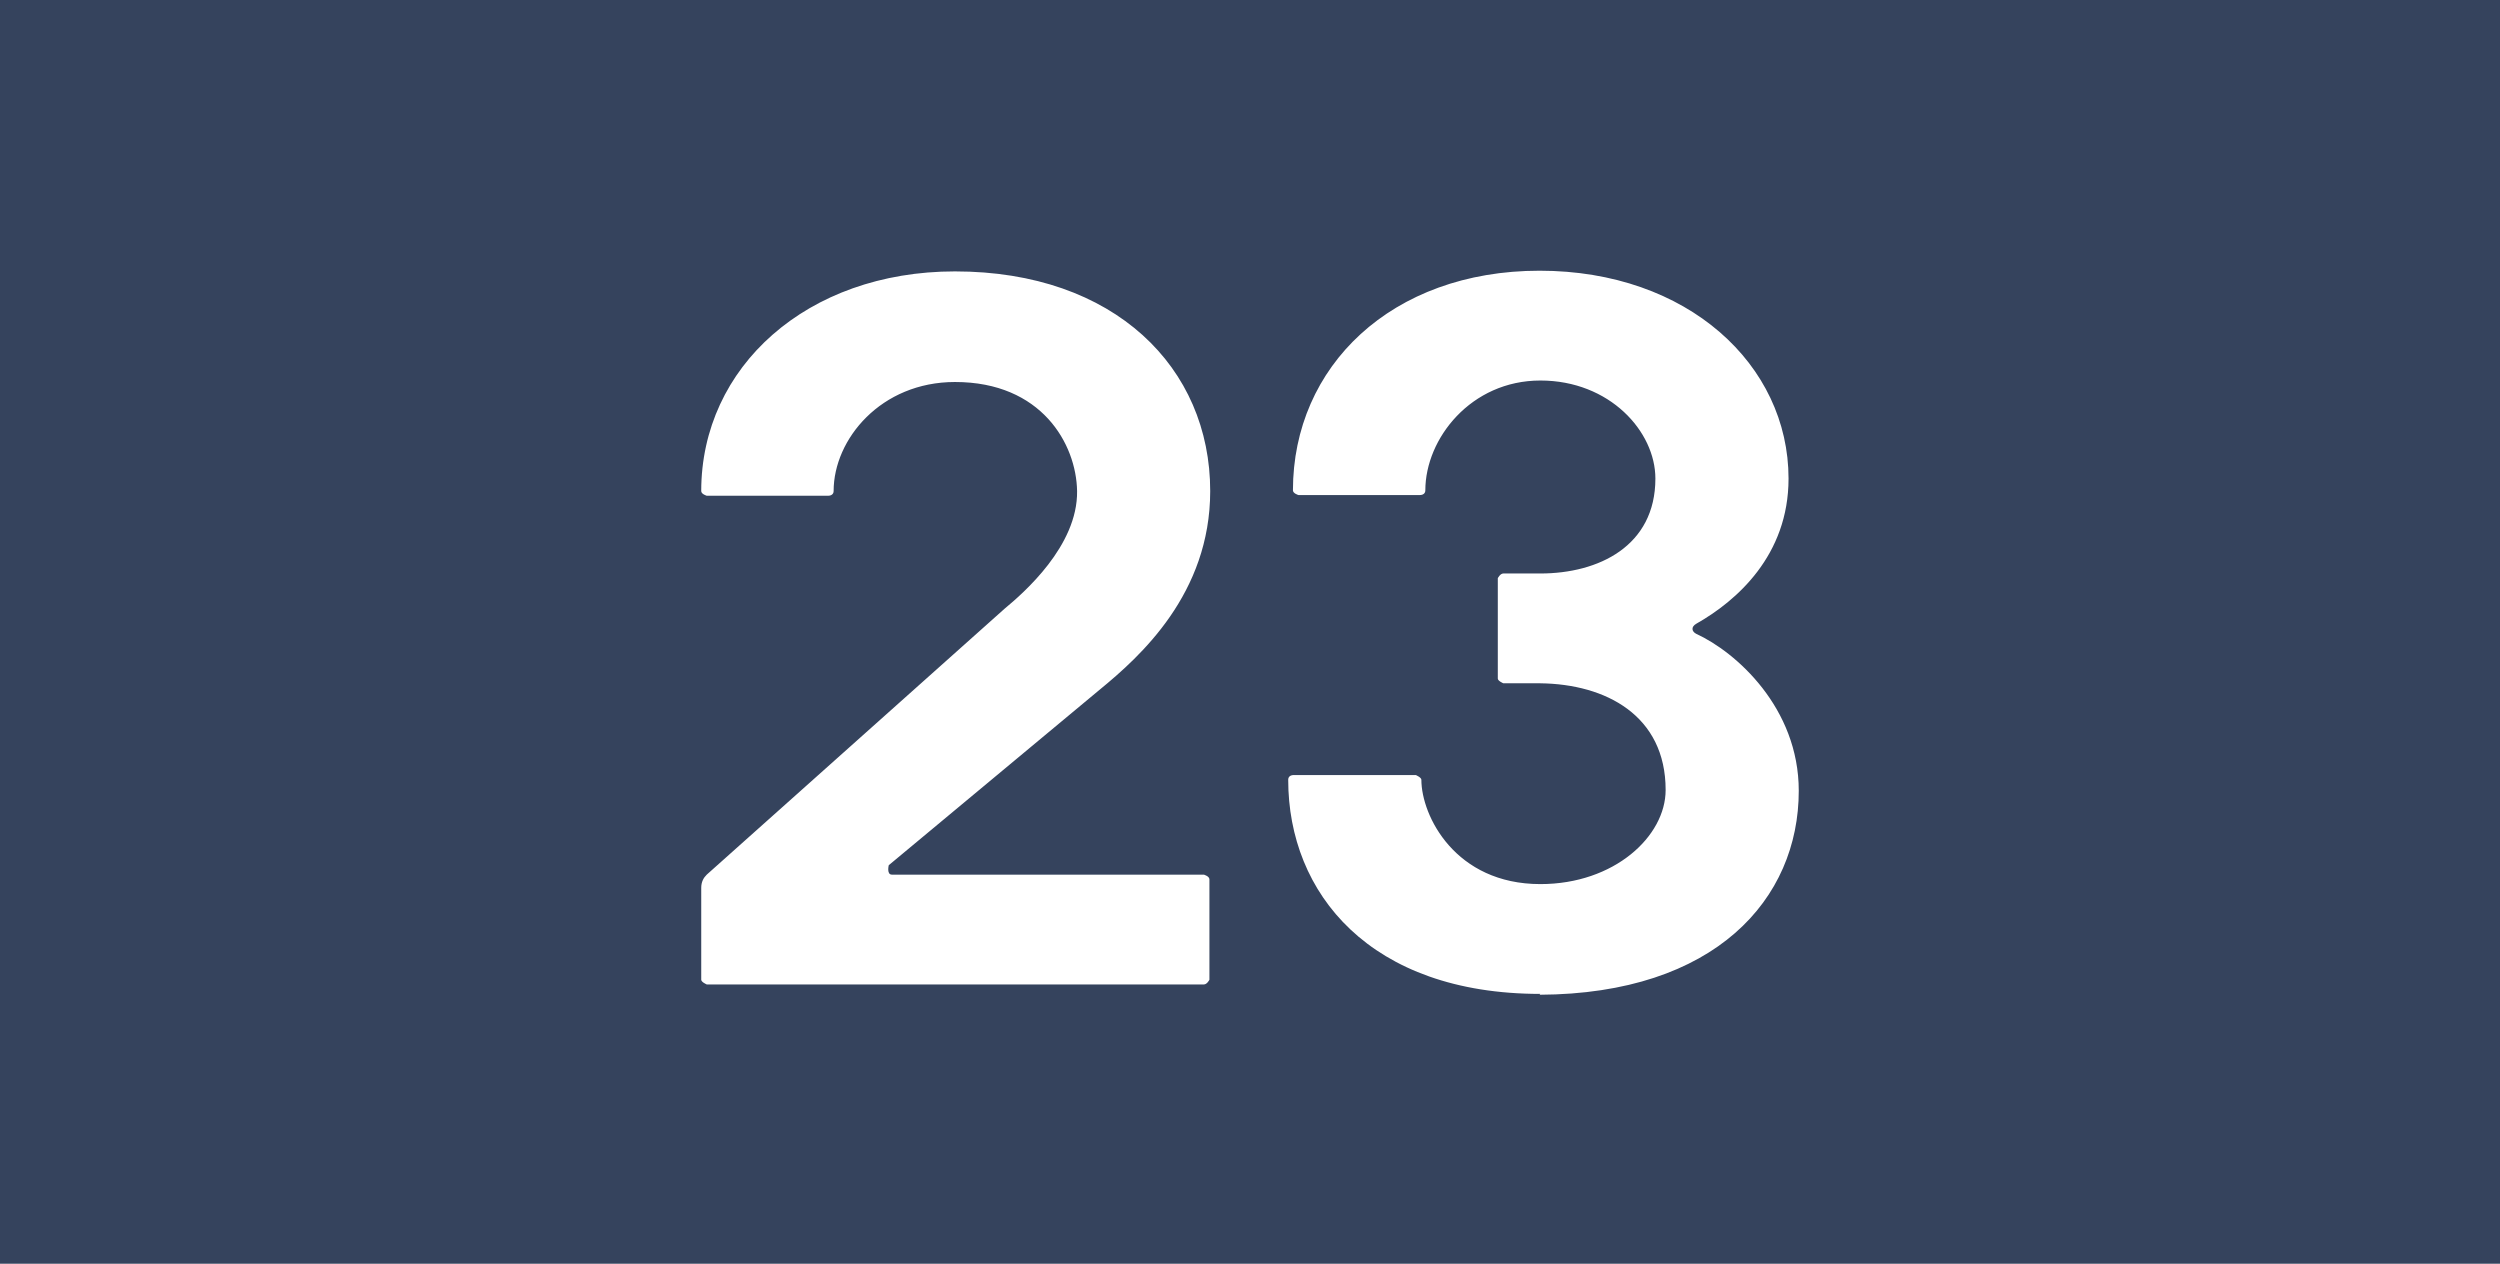
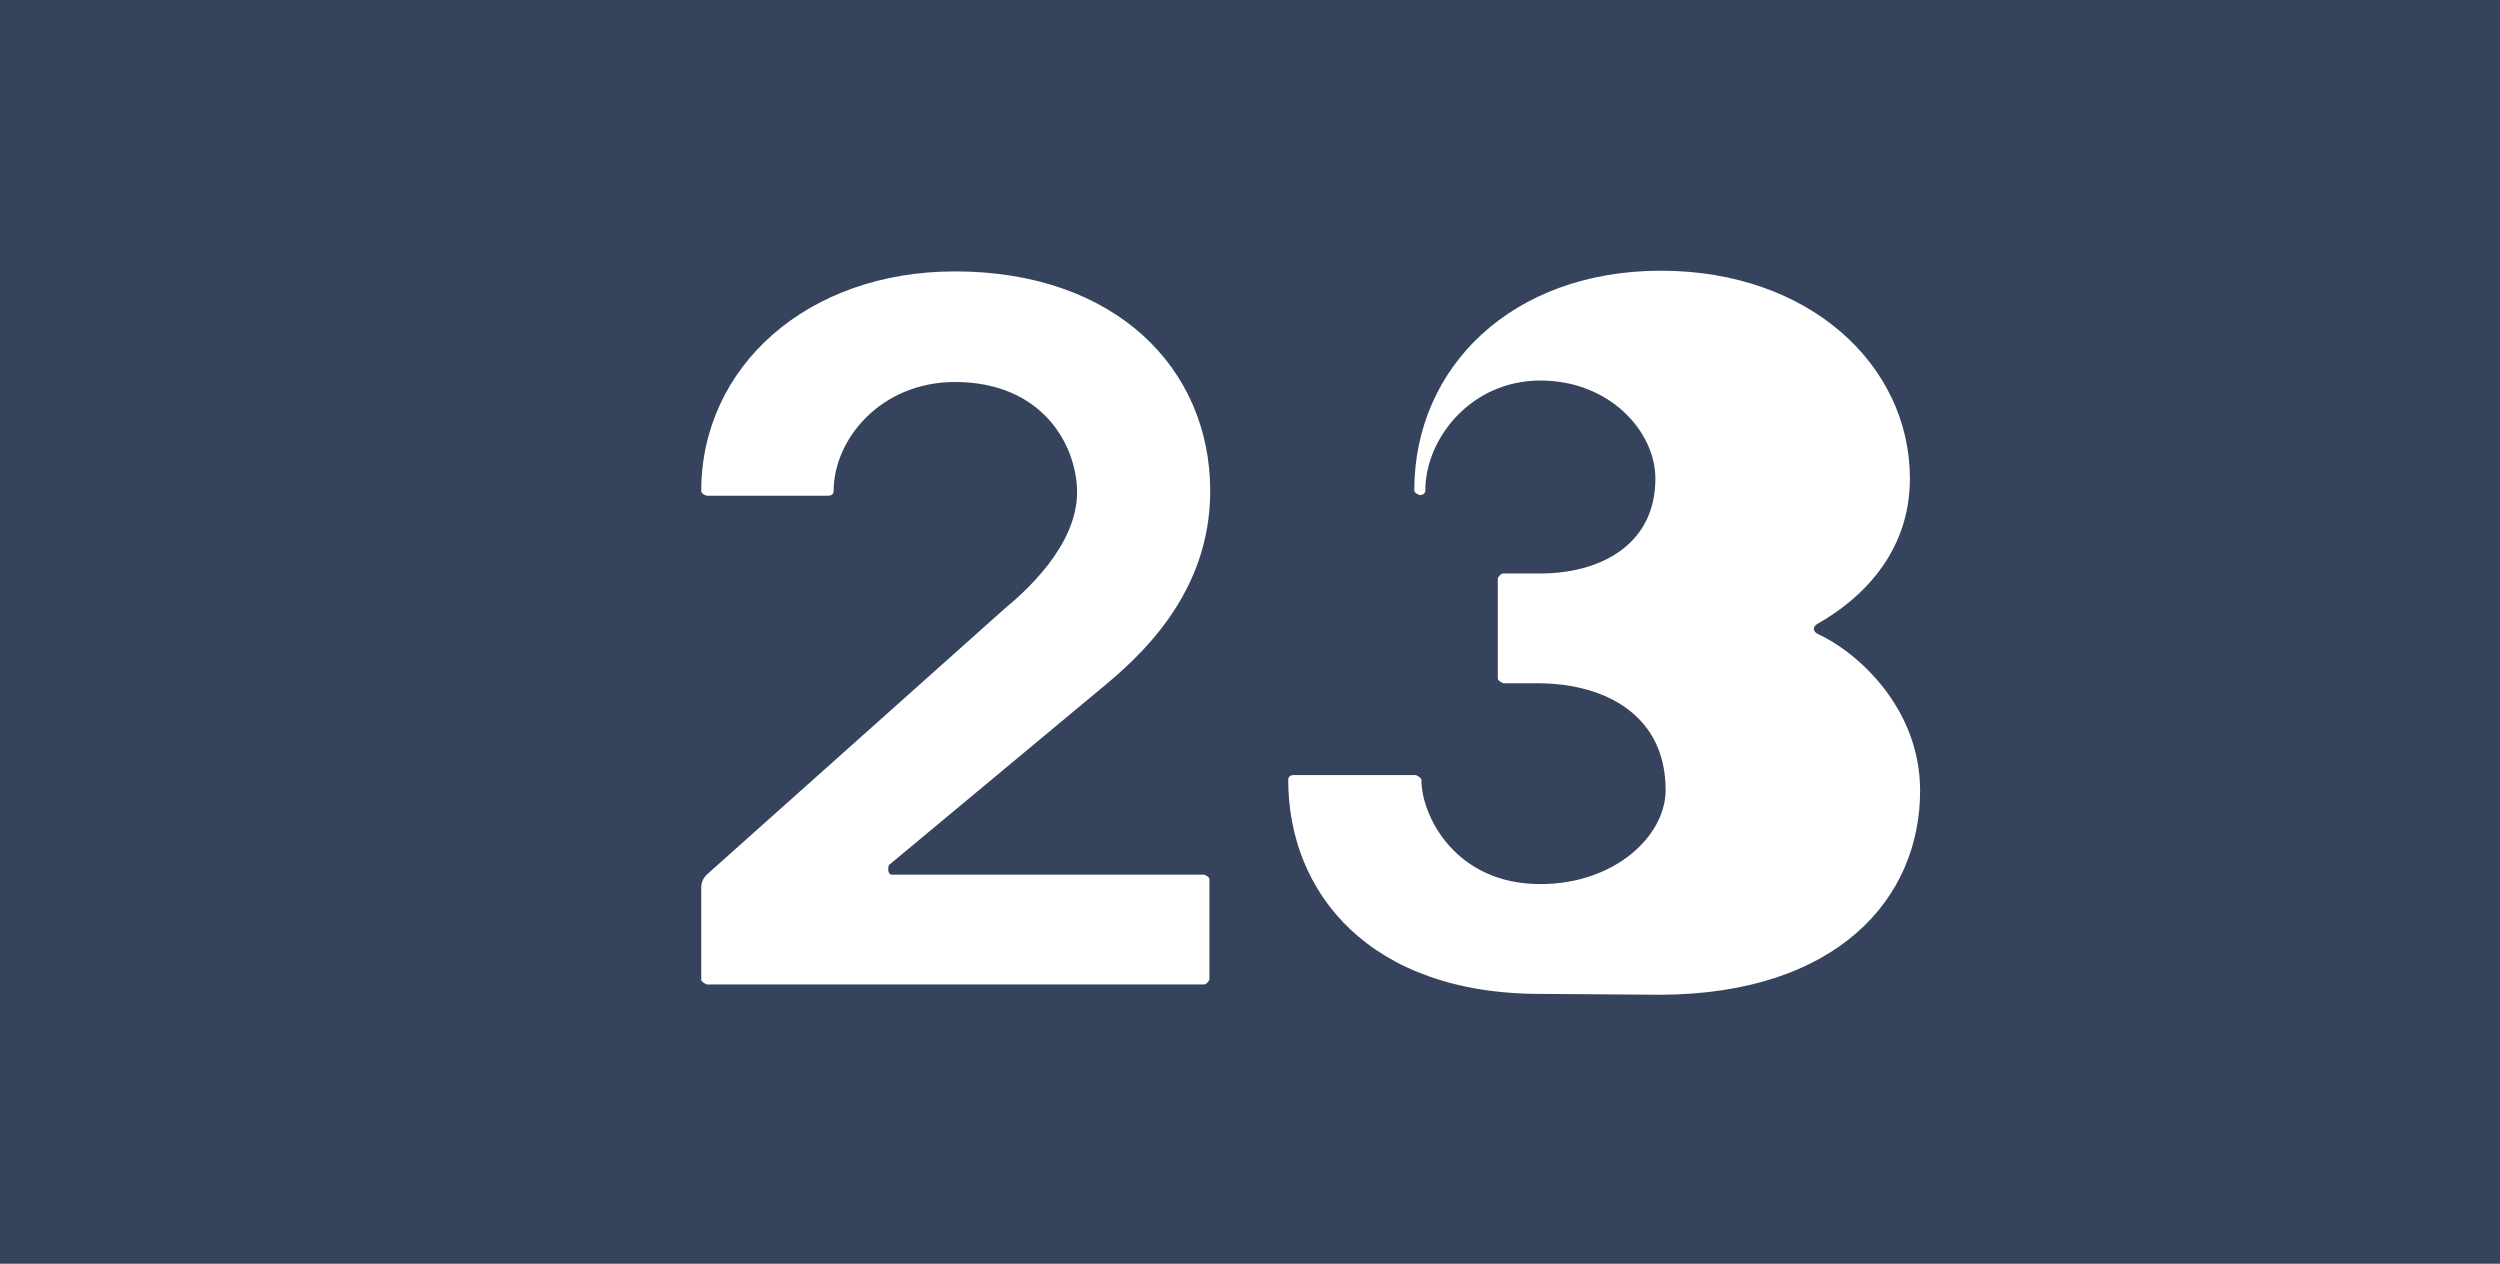
<svg xmlns="http://www.w3.org/2000/svg" xmlns:ns1="http://sodipodi.sourceforge.net/DTD/sodipodi-0.dtd" xmlns:ns2="http://www.inkscape.org/namespaces/inkscape" width="91" height="46" viewBox="0 0 91 46" fill="none" version="1.1" id="svg1" ns1:docname="23_logotype.svg">
  <defs id="defs1" />
  <ns1:namedview id="namedview1" pagecolor="#ffffff" bordercolor="#000000" borderopacity="0.25" ns2:showpageshadow="2" ns2:pageopacity="0.0" ns2:pagecheckerboard="0" ns2:deskcolor="#d1d1d1" />
-   <path d="m 56.068,36.178 c -6.195,0 -9.177,-3.655 -9.177,-7.795 0,-0.114 0.086,-0.171 0.201,-0.171 h 4.445 c 0,0 0.201,0.086 0.201,0.171 0,1.313 1.233,3.798 4.331,3.798 2.696,0 4.56,-1.742 4.56,-3.426 0,-2.713 -2.18,-3.855 -4.56,-3.883 h -1.348 c 0,0 -0.201,-0.086 -0.201,-0.171 v -3.655 c 0,0 0.086,-0.171 0.201,-0.171 h 1.348 c 2.122,0 4.187,-0.999 4.187,-3.455 0,-1.713 -1.663,-3.569 -4.187,-3.569 -2.524,0 -4.187,2.113 -4.187,3.998 0,0.114 -0.086,0.171 -0.201,0.171 h -4.417 c 0,0 -0.201,-0.057 -0.201,-0.171 0,-4.511 3.585,-7.995 8.977,-7.995 5.392,0 9.063,3.426 9.063,7.567 0,2.798 -1.893,4.454 -3.356,5.282 -0.201,0.114 -0.172,0.285 0,0.371 1.434,0.657 3.728,2.684 3.728,5.711 0,3.94 -3.04,7.395 -9.436,7.424 M 32.494,31.837 h 11.328 c 0,0 0.201,0.057 0.201,0.171 v 3.655 c 0,0 -0.086,0.171 -0.201,0.171 H 25.726 c 0,0 -0.201,-0.086 -0.201,-0.171 v -3.341 c 0,-0.228 0.086,-0.371 0.201,-0.485 l 10.841,-9.68 c 0.688,-0.571 2.667,-2.284 2.639,-4.283 -0.029,-1.713 -1.291,-3.969 -4.445,-3.969 -2.696,0 -4.417,2.084 -4.417,3.969 0,0.114 -0.086,0.171 -0.201,0.171 h -4.417 c 0,0 -0.201,-0.057 -0.201,-0.171 0,-4.511 3.843,-7.995 9.235,-7.995 5.822,0 9.292,3.512 9.292,7.995 0,3.74 -2.553,6.025 -4.015,7.224 l -7.686,6.396 c 0,0 -0.086,0.343 0.115,0.343 M 0,46 H 91 V 0 H 0 Z" fill="#35435d" id="path1" />
+   <path d="m 56.068,36.178 c -6.195,0 -9.177,-3.655 -9.177,-7.795 0,-0.114 0.086,-0.171 0.201,-0.171 h 4.445 c 0,0 0.201,0.086 0.201,0.171 0,1.313 1.233,3.798 4.331,3.798 2.696,0 4.56,-1.742 4.56,-3.426 0,-2.713 -2.18,-3.855 -4.56,-3.883 h -1.348 c 0,0 -0.201,-0.086 -0.201,-0.171 v -3.655 c 0,0 0.086,-0.171 0.201,-0.171 h 1.348 c 2.122,0 4.187,-0.999 4.187,-3.455 0,-1.713 -1.663,-3.569 -4.187,-3.569 -2.524,0 -4.187,2.113 -4.187,3.998 0,0.114 -0.086,0.171 -0.201,0.171 c 0,0 -0.201,-0.057 -0.201,-0.171 0,-4.511 3.585,-7.995 8.977,-7.995 5.392,0 9.063,3.426 9.063,7.567 0,2.798 -1.893,4.454 -3.356,5.282 -0.201,0.114 -0.172,0.285 0,0.371 1.434,0.657 3.728,2.684 3.728,5.711 0,3.94 -3.04,7.395 -9.436,7.424 M 32.494,31.837 h 11.328 c 0,0 0.201,0.057 0.201,0.171 v 3.655 c 0,0 -0.086,0.171 -0.201,0.171 H 25.726 c 0,0 -0.201,-0.086 -0.201,-0.171 v -3.341 c 0,-0.228 0.086,-0.371 0.201,-0.485 l 10.841,-9.68 c 0.688,-0.571 2.667,-2.284 2.639,-4.283 -0.029,-1.713 -1.291,-3.969 -4.445,-3.969 -2.696,0 -4.417,2.084 -4.417,3.969 0,0.114 -0.086,0.171 -0.201,0.171 h -4.417 c 0,0 -0.201,-0.057 -0.201,-0.171 0,-4.511 3.843,-7.995 9.235,-7.995 5.822,0 9.292,3.512 9.292,7.995 0,3.74 -2.553,6.025 -4.015,7.224 l -7.686,6.396 c 0,0 -0.086,0.343 0.115,0.343 M 0,46 H 91 V 0 H 0 Z" fill="#35435d" id="path1" />
</svg>